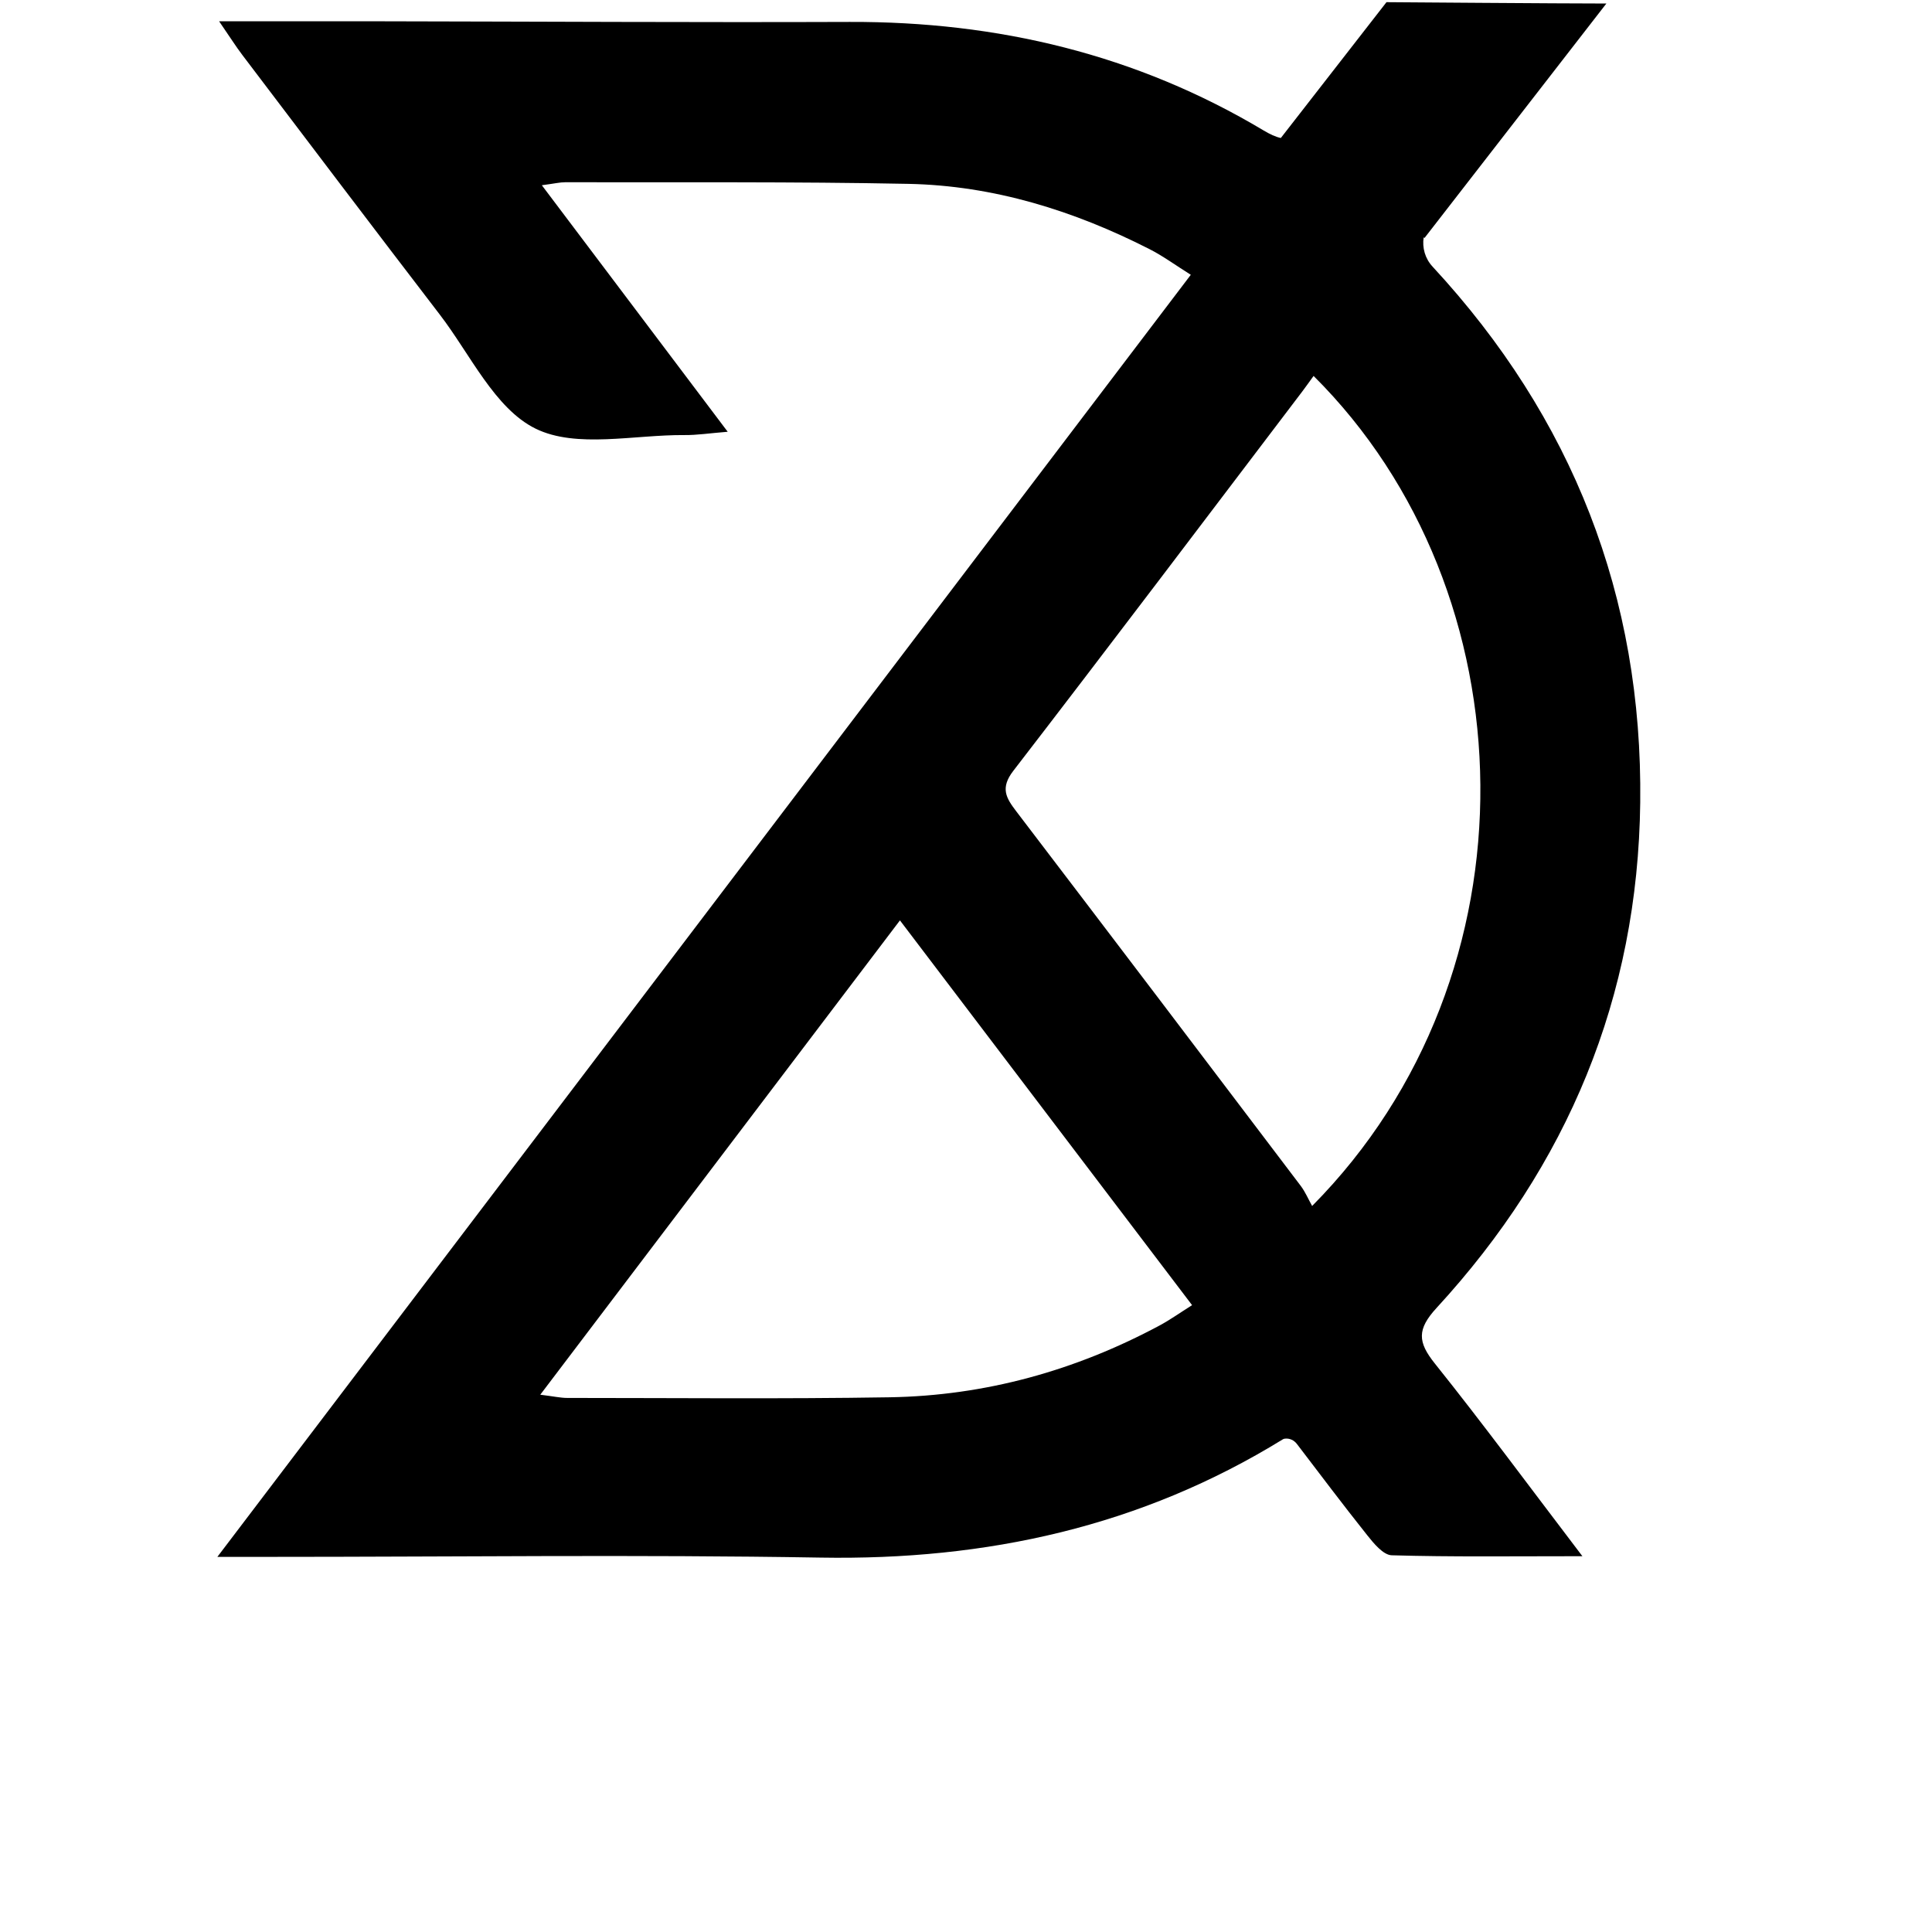
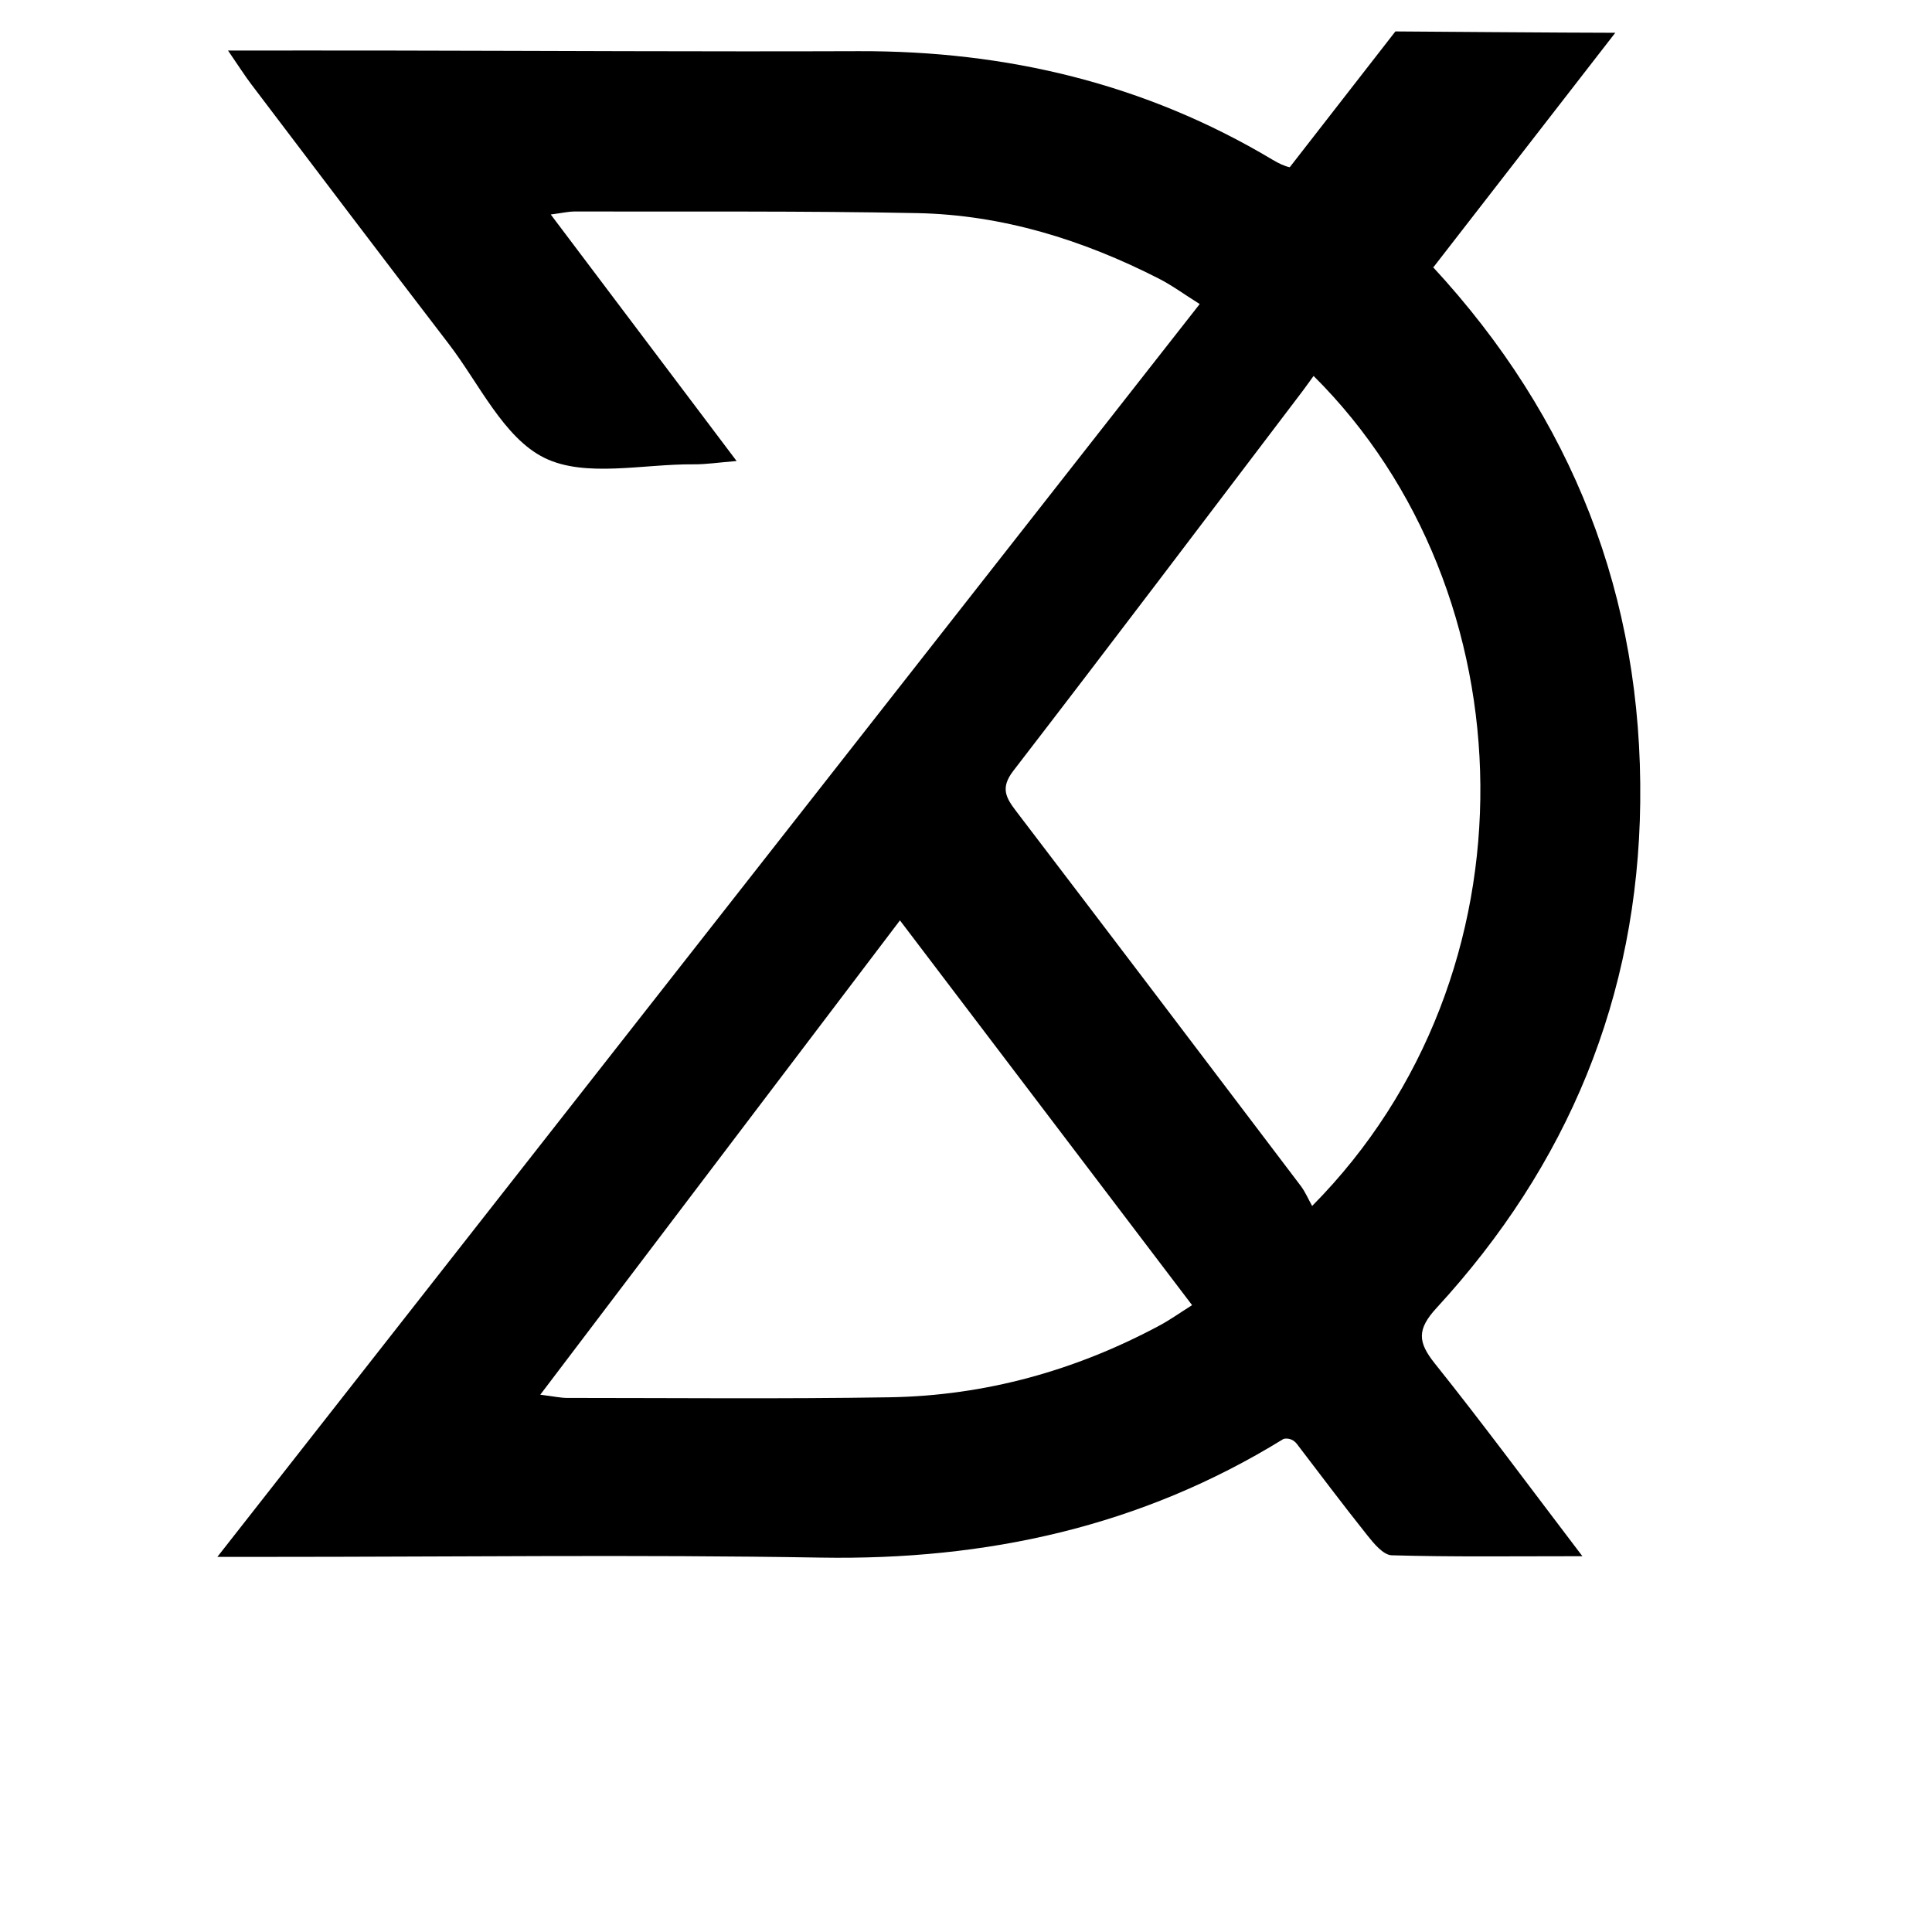
<svg xmlns="http://www.w3.org/2000/svg" viewBox="500 150 900 900" width="32" height="32" fill="currentColor">
-   <path d="M1264.08,523.88c1.16-95.98-31.56-179.28-96.73-249.67c-3.51-3.78-4.9-8.84-4.15-13.63l0.4,0.27l84.71-109.21     c-19.99,0-102.43-0.63-102.43-0.63l-49.22,63.27c-2.4-0.5-5.05-1.73-8.01-3.5c-59.3-35.46-123.96-50.79-192.8-50.57     c-72.59,0.26-145.17-0.17-217.77-0.29c-24.23-0.04-48.45-0.01-76.01-0.01c5.14,7.48,7.82,11.75,10.86,15.75     c30.59,40.34,61.14,80.73,91.95,120.9c14.25,18.57,25.6,43.76,44.6,53.11c19.03,9.35,45.94,2.81,69.4,3     c5.74,0.06,11.48-0.84,20.11-1.54c-29.94-39.7-57.63-76.45-86.58-114.84c5.9-0.77,8.42-1.4,10.95-1.4     c53.26,0.14,106.53-0.3,159.78,0.76c39.76,0.8,77.09,12.45,112.41,30.44c6.24,3.18,11.96,7.4,19.17,11.92L601.26,875.25h24.11     c85.64,0.01,171.3-1.11,256.91,0.34c77.21,1.31,149.28-14.38,215.35-55.12c0.26-0.16,0.56-0.24,0.94-0.29     c2.16-0.26,4.25,0.73,5.57,2.46c10.58,13.85,21.43,28.3,32.69,42.43c3.08,3.88,7.52,9.31,11.48,9.44     c27.95,0.81,55.93,0.43,88.83,0.43c-24.98-32.81-46.31-61.73-68.75-89.78c-7.98-9.98-8.37-15.89,0.84-25.9     C1230.31,692.85,1263,614.5,1264.08,523.88z M1040.18,767.46c-39.29,21.06-81.27,32.72-125.82,33.45     c-50.04,0.81-100.12,0.31-150.17,0.3c-3,0-6-0.69-12.51-1.5C808.31,725.03,863,652.92,919.23,578.75     c45.78,60.3,90.37,119.02,136.09,179.24C1049.54,761.63,1045.03,764.86,1040.18,767.46z M1111.24,711.79     c-1.76-3.14-3.18-6.54-5.32-9.38c-44.11-58.23-88.25-116.44-132.54-174.51c-4.8-6.28-7.45-10.86-1.36-18.79     c45.23-58.69,89.87-117.82,134.68-176.81c1.56-2.06,3.05-4.18,5.22-7.17C1213.05,425.69,1218.19,603.88,1111.24,711.79z" />
+   <path d="M1264.08,523.88c1.16-95.98-31.56-179.28-96.73-249.67l0.4,0.27l84.71-109.21     c-19.99,0-102.43-0.63-102.43-0.63l-49.22,63.27c-2.4-0.5-5.05-1.73-8.01-3.5c-59.3-35.46-123.96-50.79-192.8-50.57     c-72.59,0.26-145.17-0.17-217.77-0.29c-24.23-0.04-48.45-0.01-76.01-0.01c5.14,7.48,7.82,11.75,10.86,15.75     c30.59,40.34,61.14,80.73,91.95,120.9c14.25,18.57,25.6,43.76,44.6,53.11c19.03,9.35,45.94,2.81,69.4,3     c5.74,0.06,11.48-0.84,20.11-1.54c-29.94-39.7-57.63-76.45-86.58-114.84c5.9-0.77,8.42-1.4,10.95-1.4     c53.26,0.14,106.53-0.3,159.78,0.76c39.76,0.8,77.09,12.45,112.41,30.44c6.24,3.18,11.96,7.4,19.17,11.92L601.26,875.25h24.11     c85.64,0.01,171.3-1.11,256.91,0.34c77.21,1.31,149.28-14.38,215.35-55.12c0.26-0.16,0.56-0.24,0.94-0.29     c2.16-0.26,4.25,0.73,5.57,2.46c10.58,13.85,21.43,28.3,32.69,42.43c3.08,3.88,7.52,9.31,11.48,9.44     c27.95,0.81,55.93,0.43,88.83,0.43c-24.98-32.81-46.31-61.73-68.75-89.78c-7.98-9.98-8.37-15.89,0.84-25.9     C1230.31,692.85,1263,614.5,1264.08,523.88z M1040.18,767.46c-39.29,21.06-81.27,32.72-125.82,33.45     c-50.04,0.81-100.12,0.31-150.17,0.3c-3,0-6-0.69-12.51-1.5C808.31,725.03,863,652.92,919.23,578.75     c45.78,60.3,90.37,119.02,136.09,179.24C1049.54,761.63,1045.03,764.86,1040.18,767.46z M1111.24,711.79     c-1.76-3.14-3.18-6.54-5.32-9.38c-44.11-58.23-88.25-116.44-132.54-174.51c-4.8-6.28-7.45-10.86-1.36-18.79     c45.23-58.69,89.87-117.82,134.68-176.81c1.56-2.06,3.05-4.18,5.22-7.17C1213.05,425.69,1218.19,603.88,1111.24,711.79z" />
</svg>